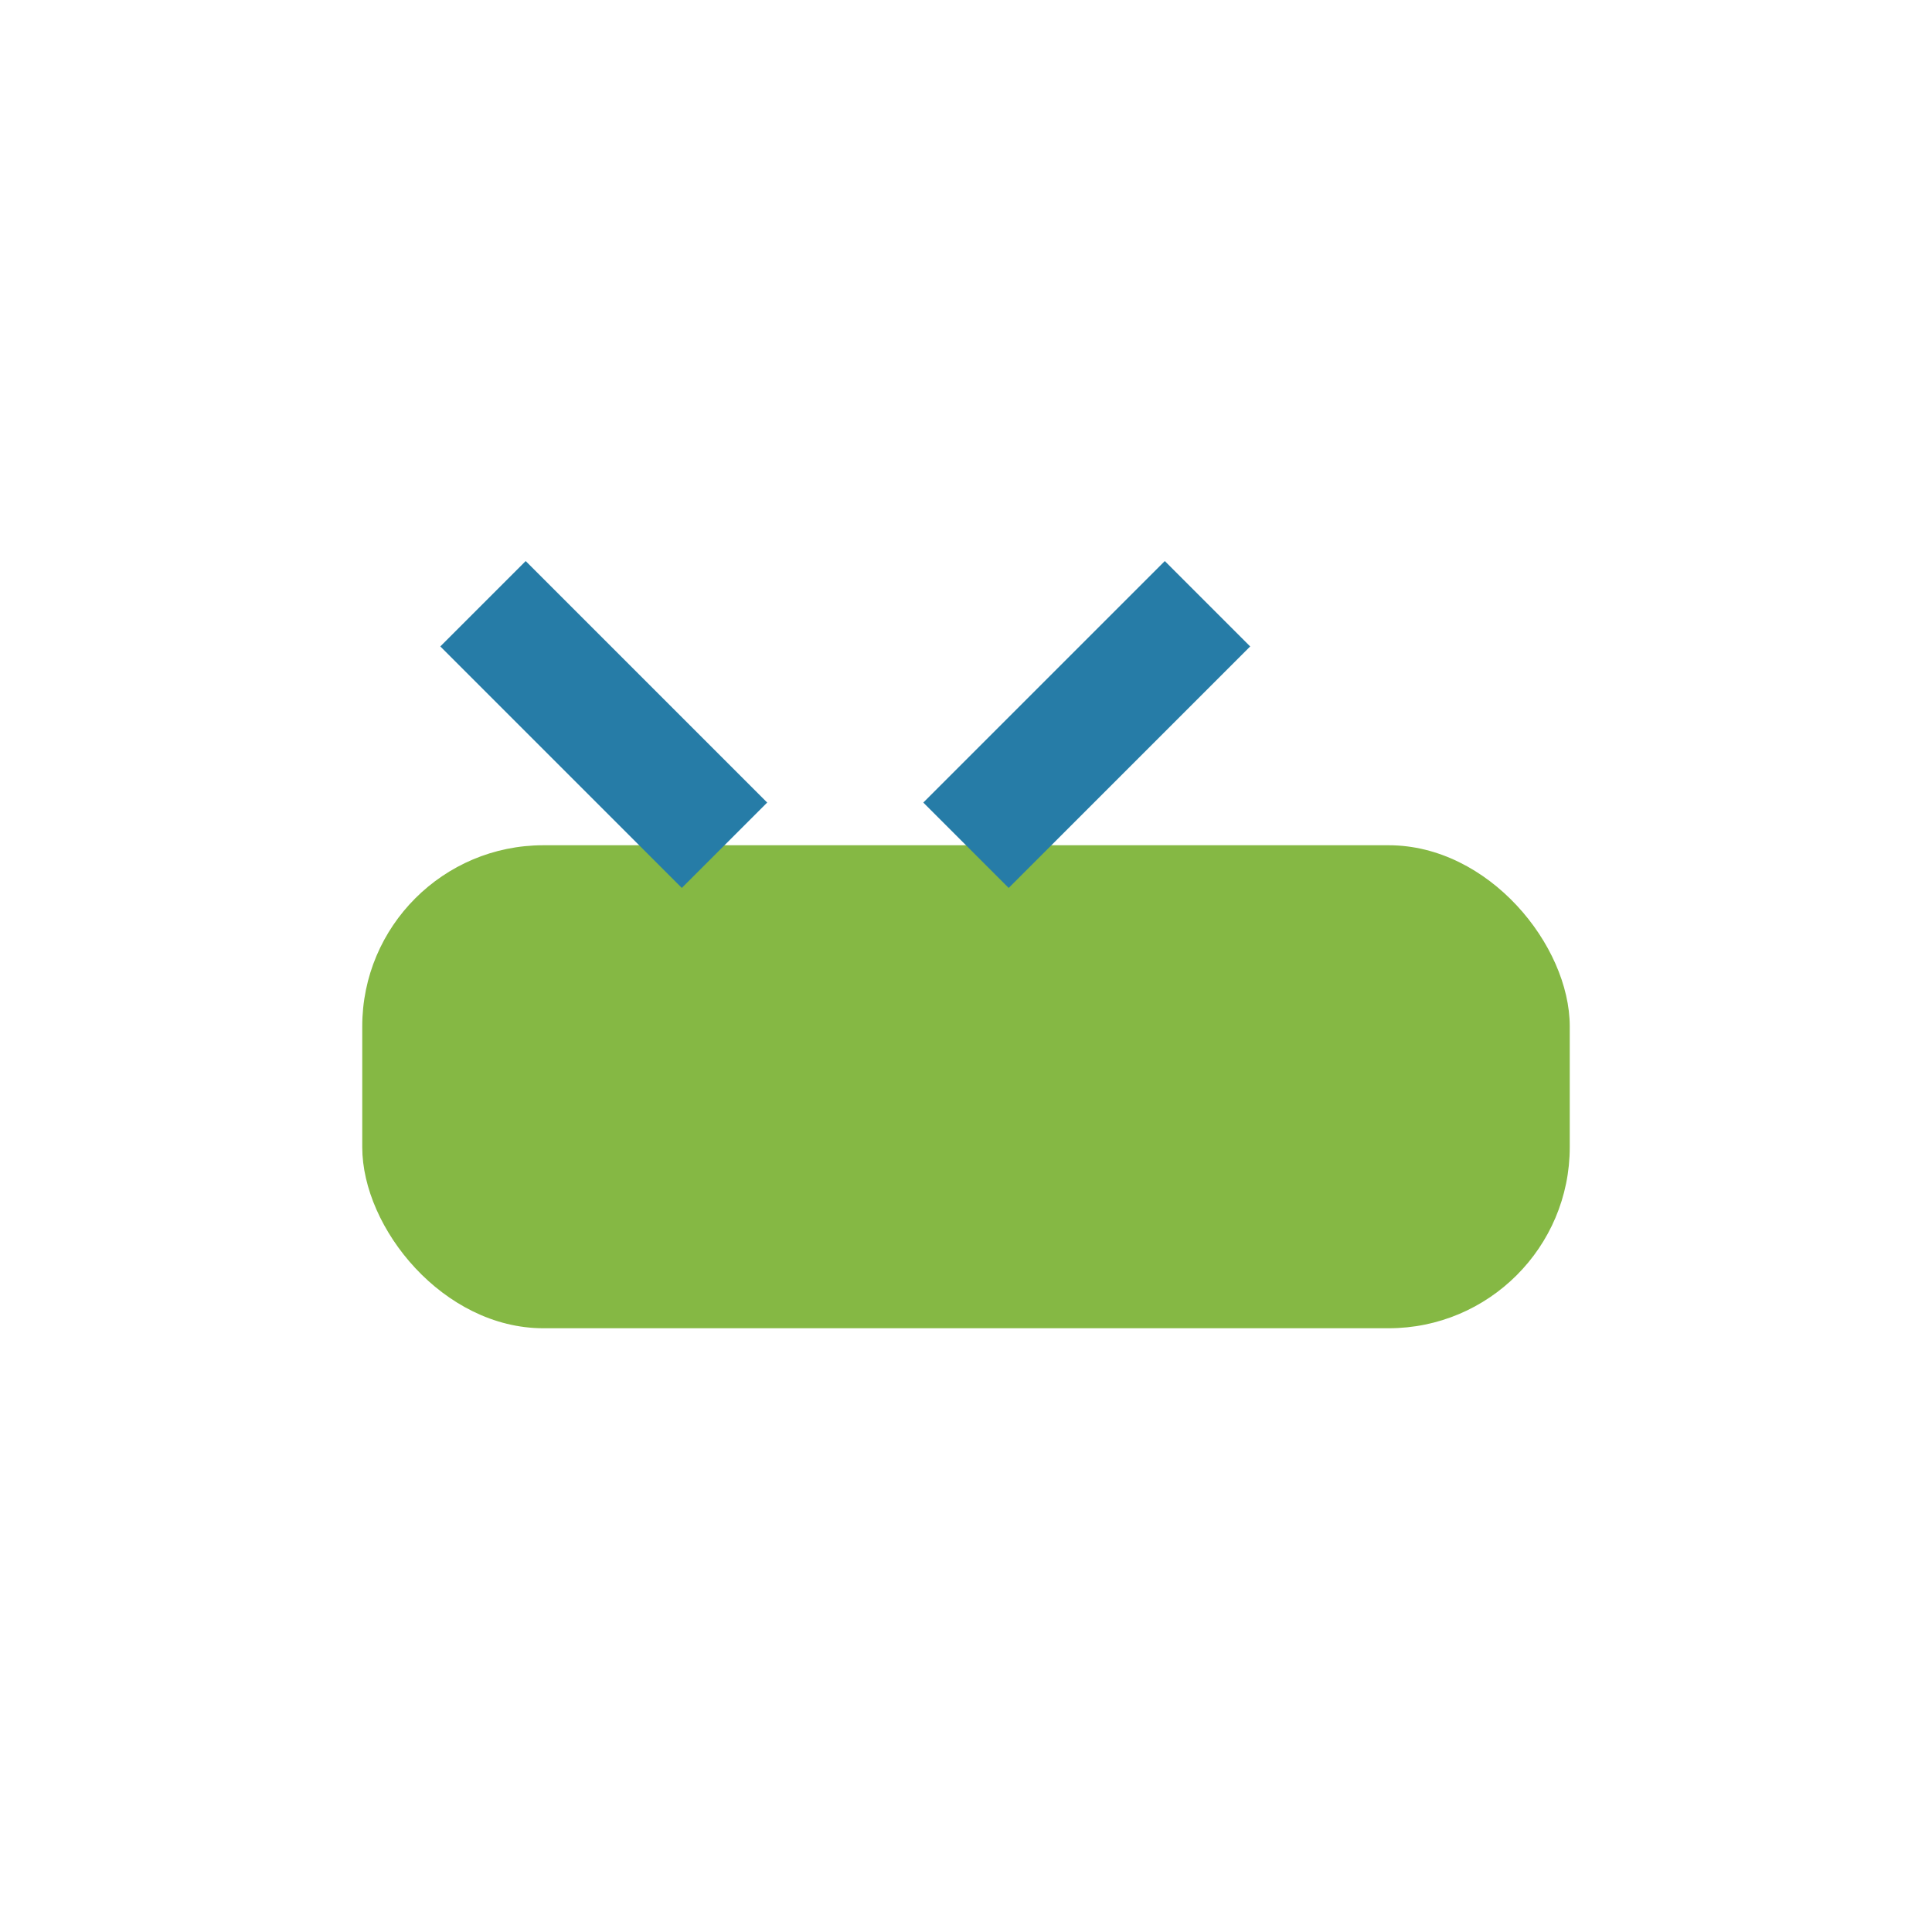
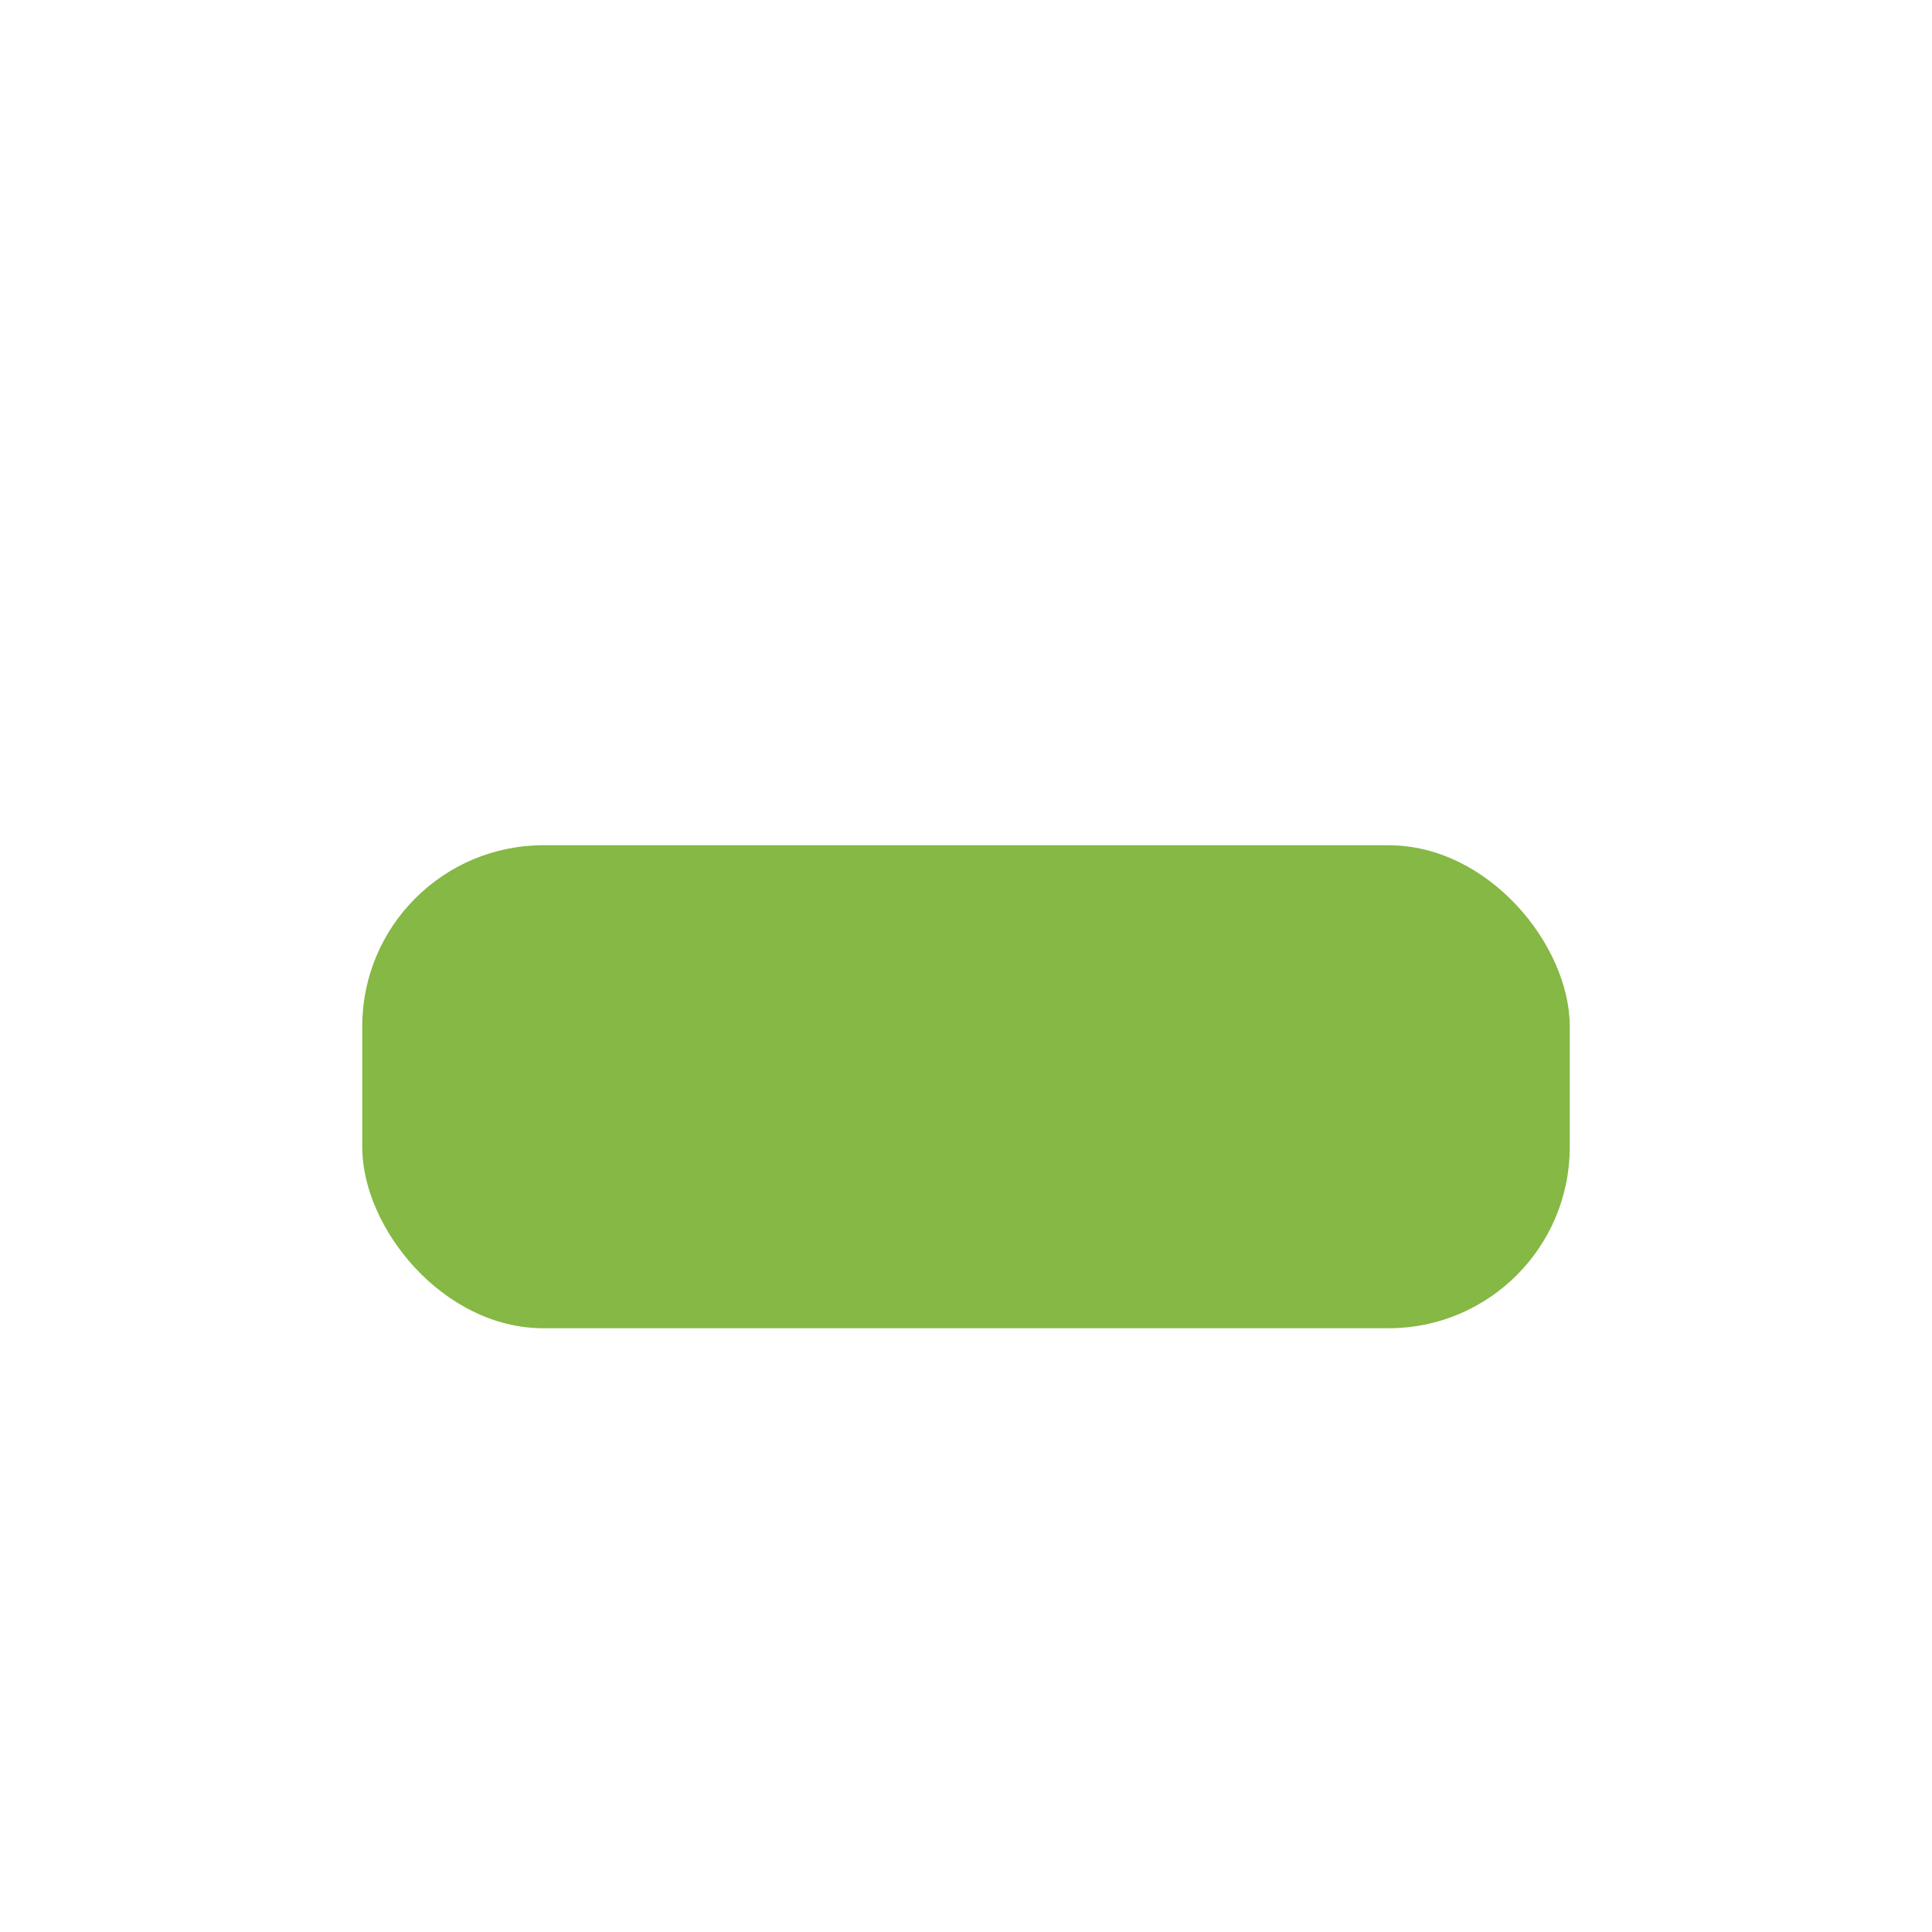
<svg xmlns="http://www.w3.org/2000/svg" width="32" height="32" viewBox="0 0 32 32">
  <rect x="6" y="14" width="20" height="8" rx="3" fill="#85B844" />
-   <path d="M8 10l4 4m8-4l-4 4" stroke="#267CA7" stroke-width="2" fill="none" />
</svg>